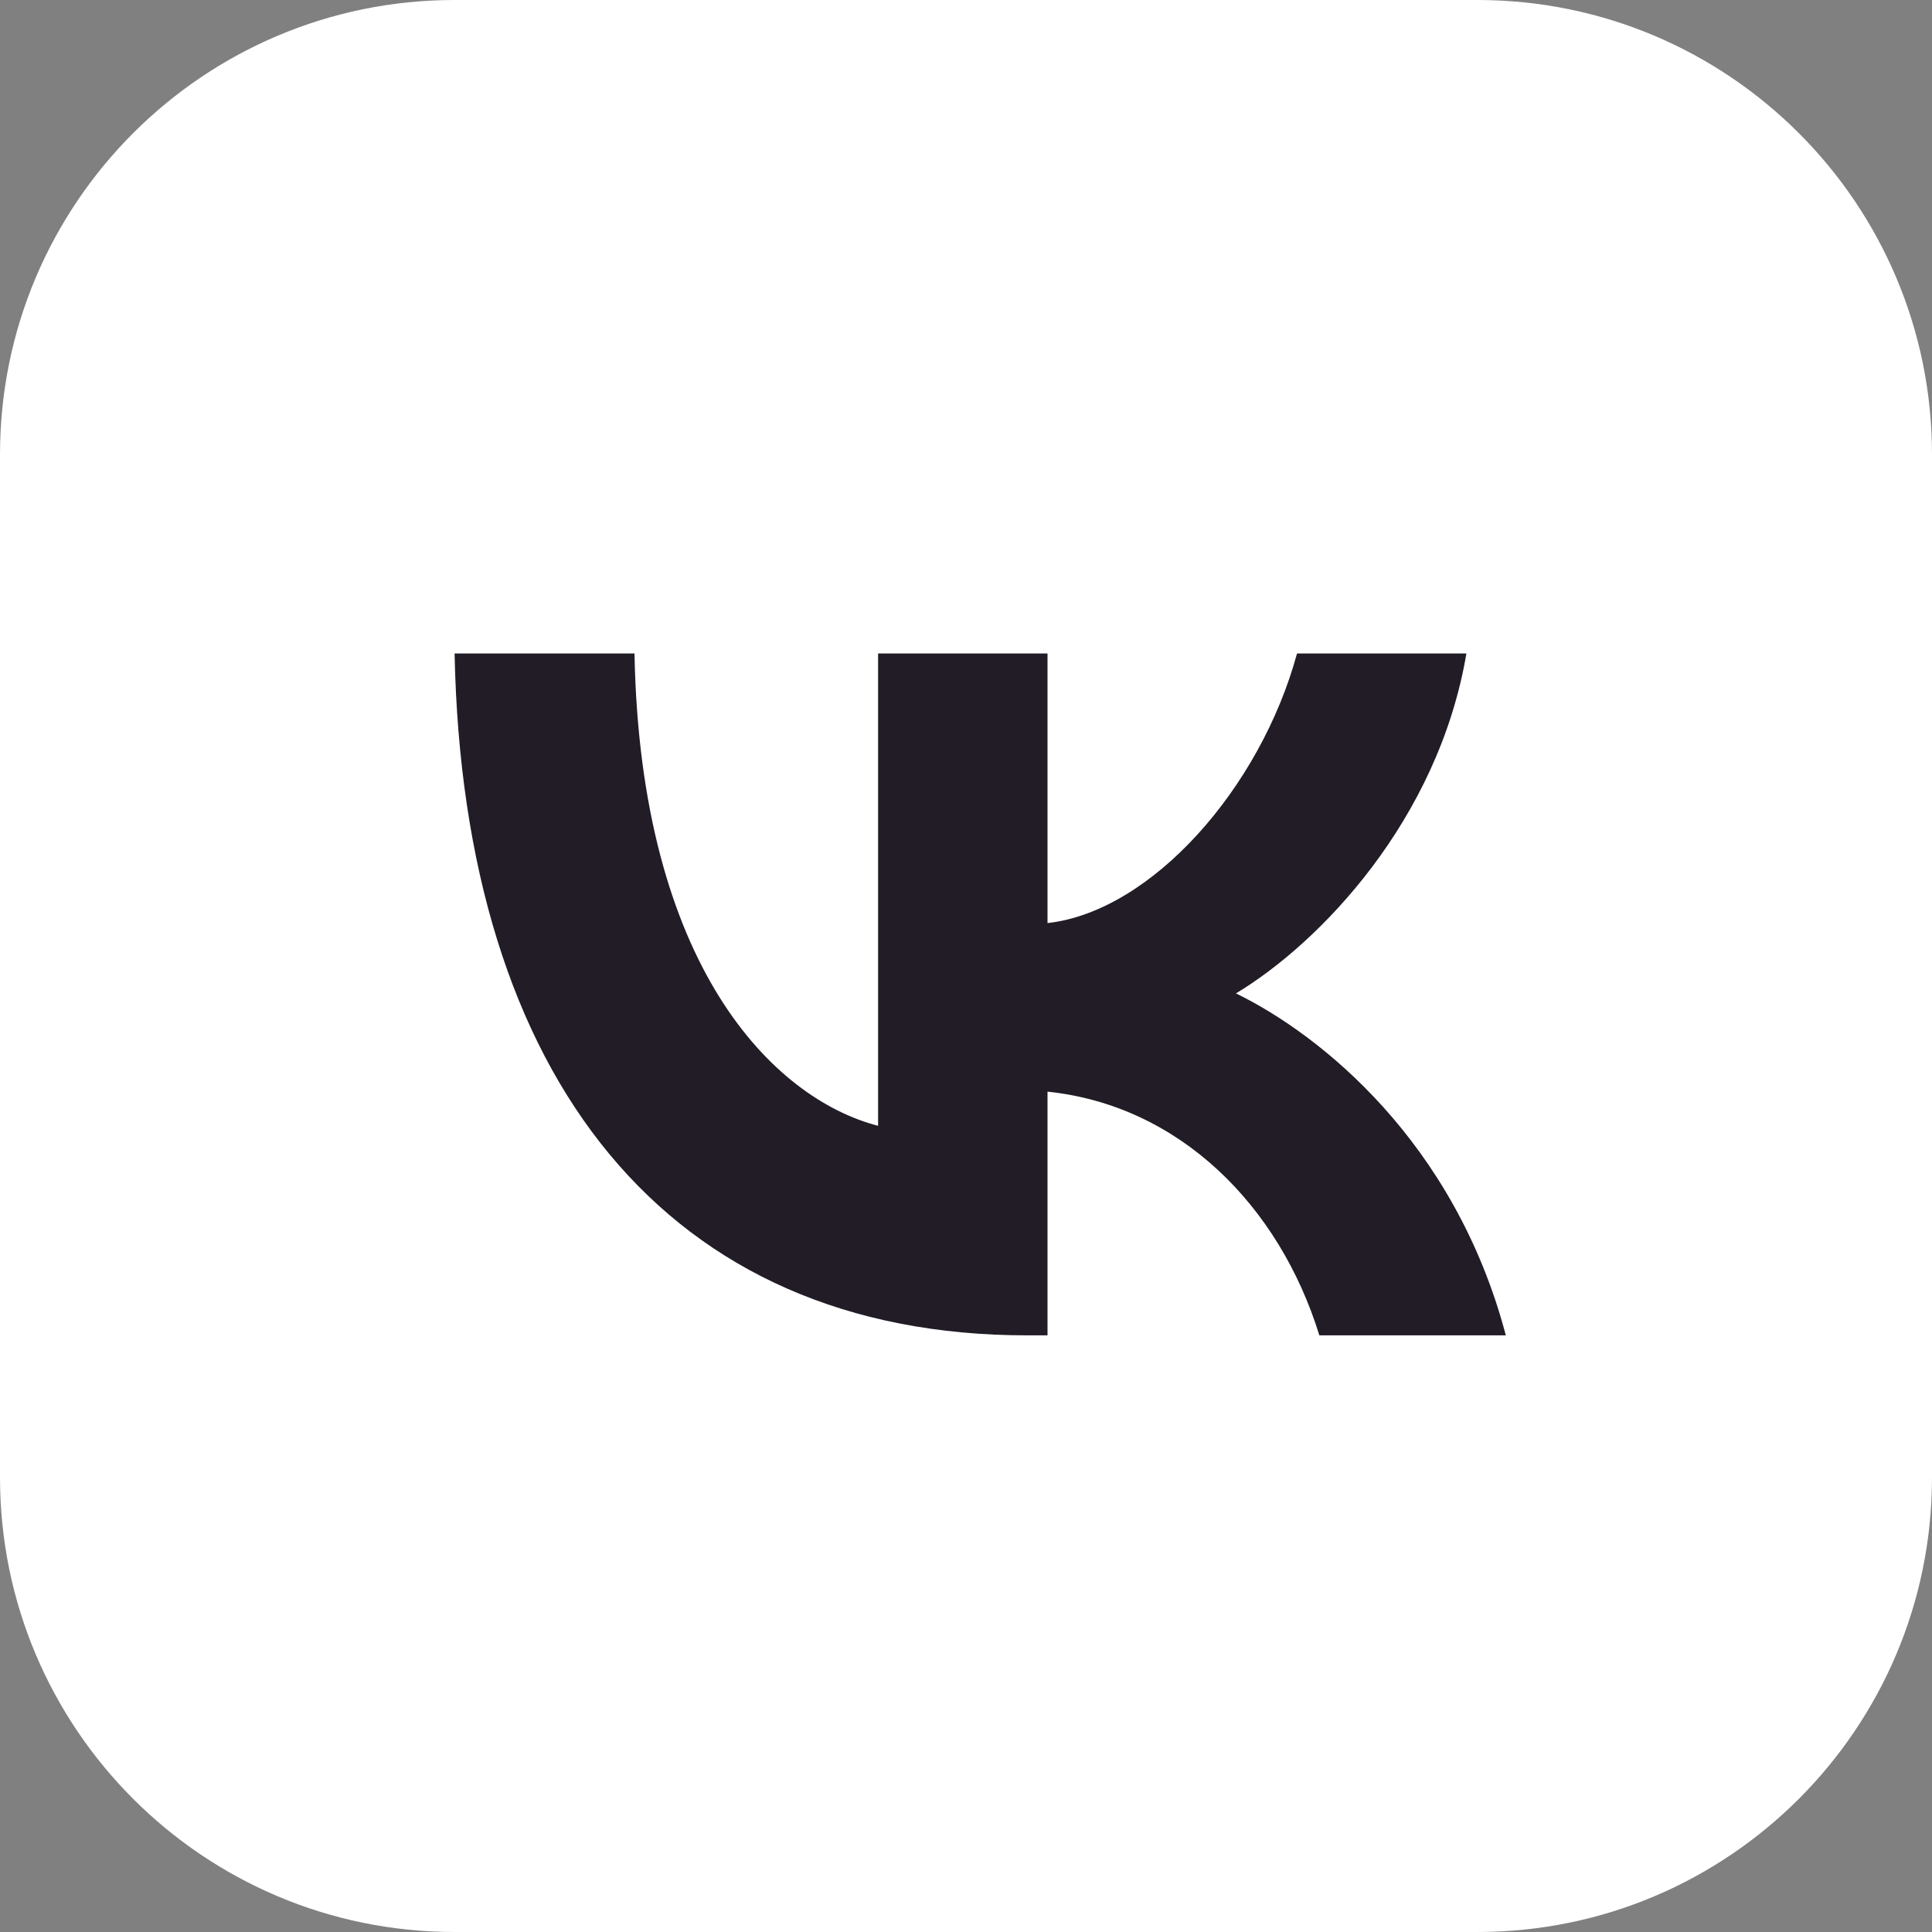
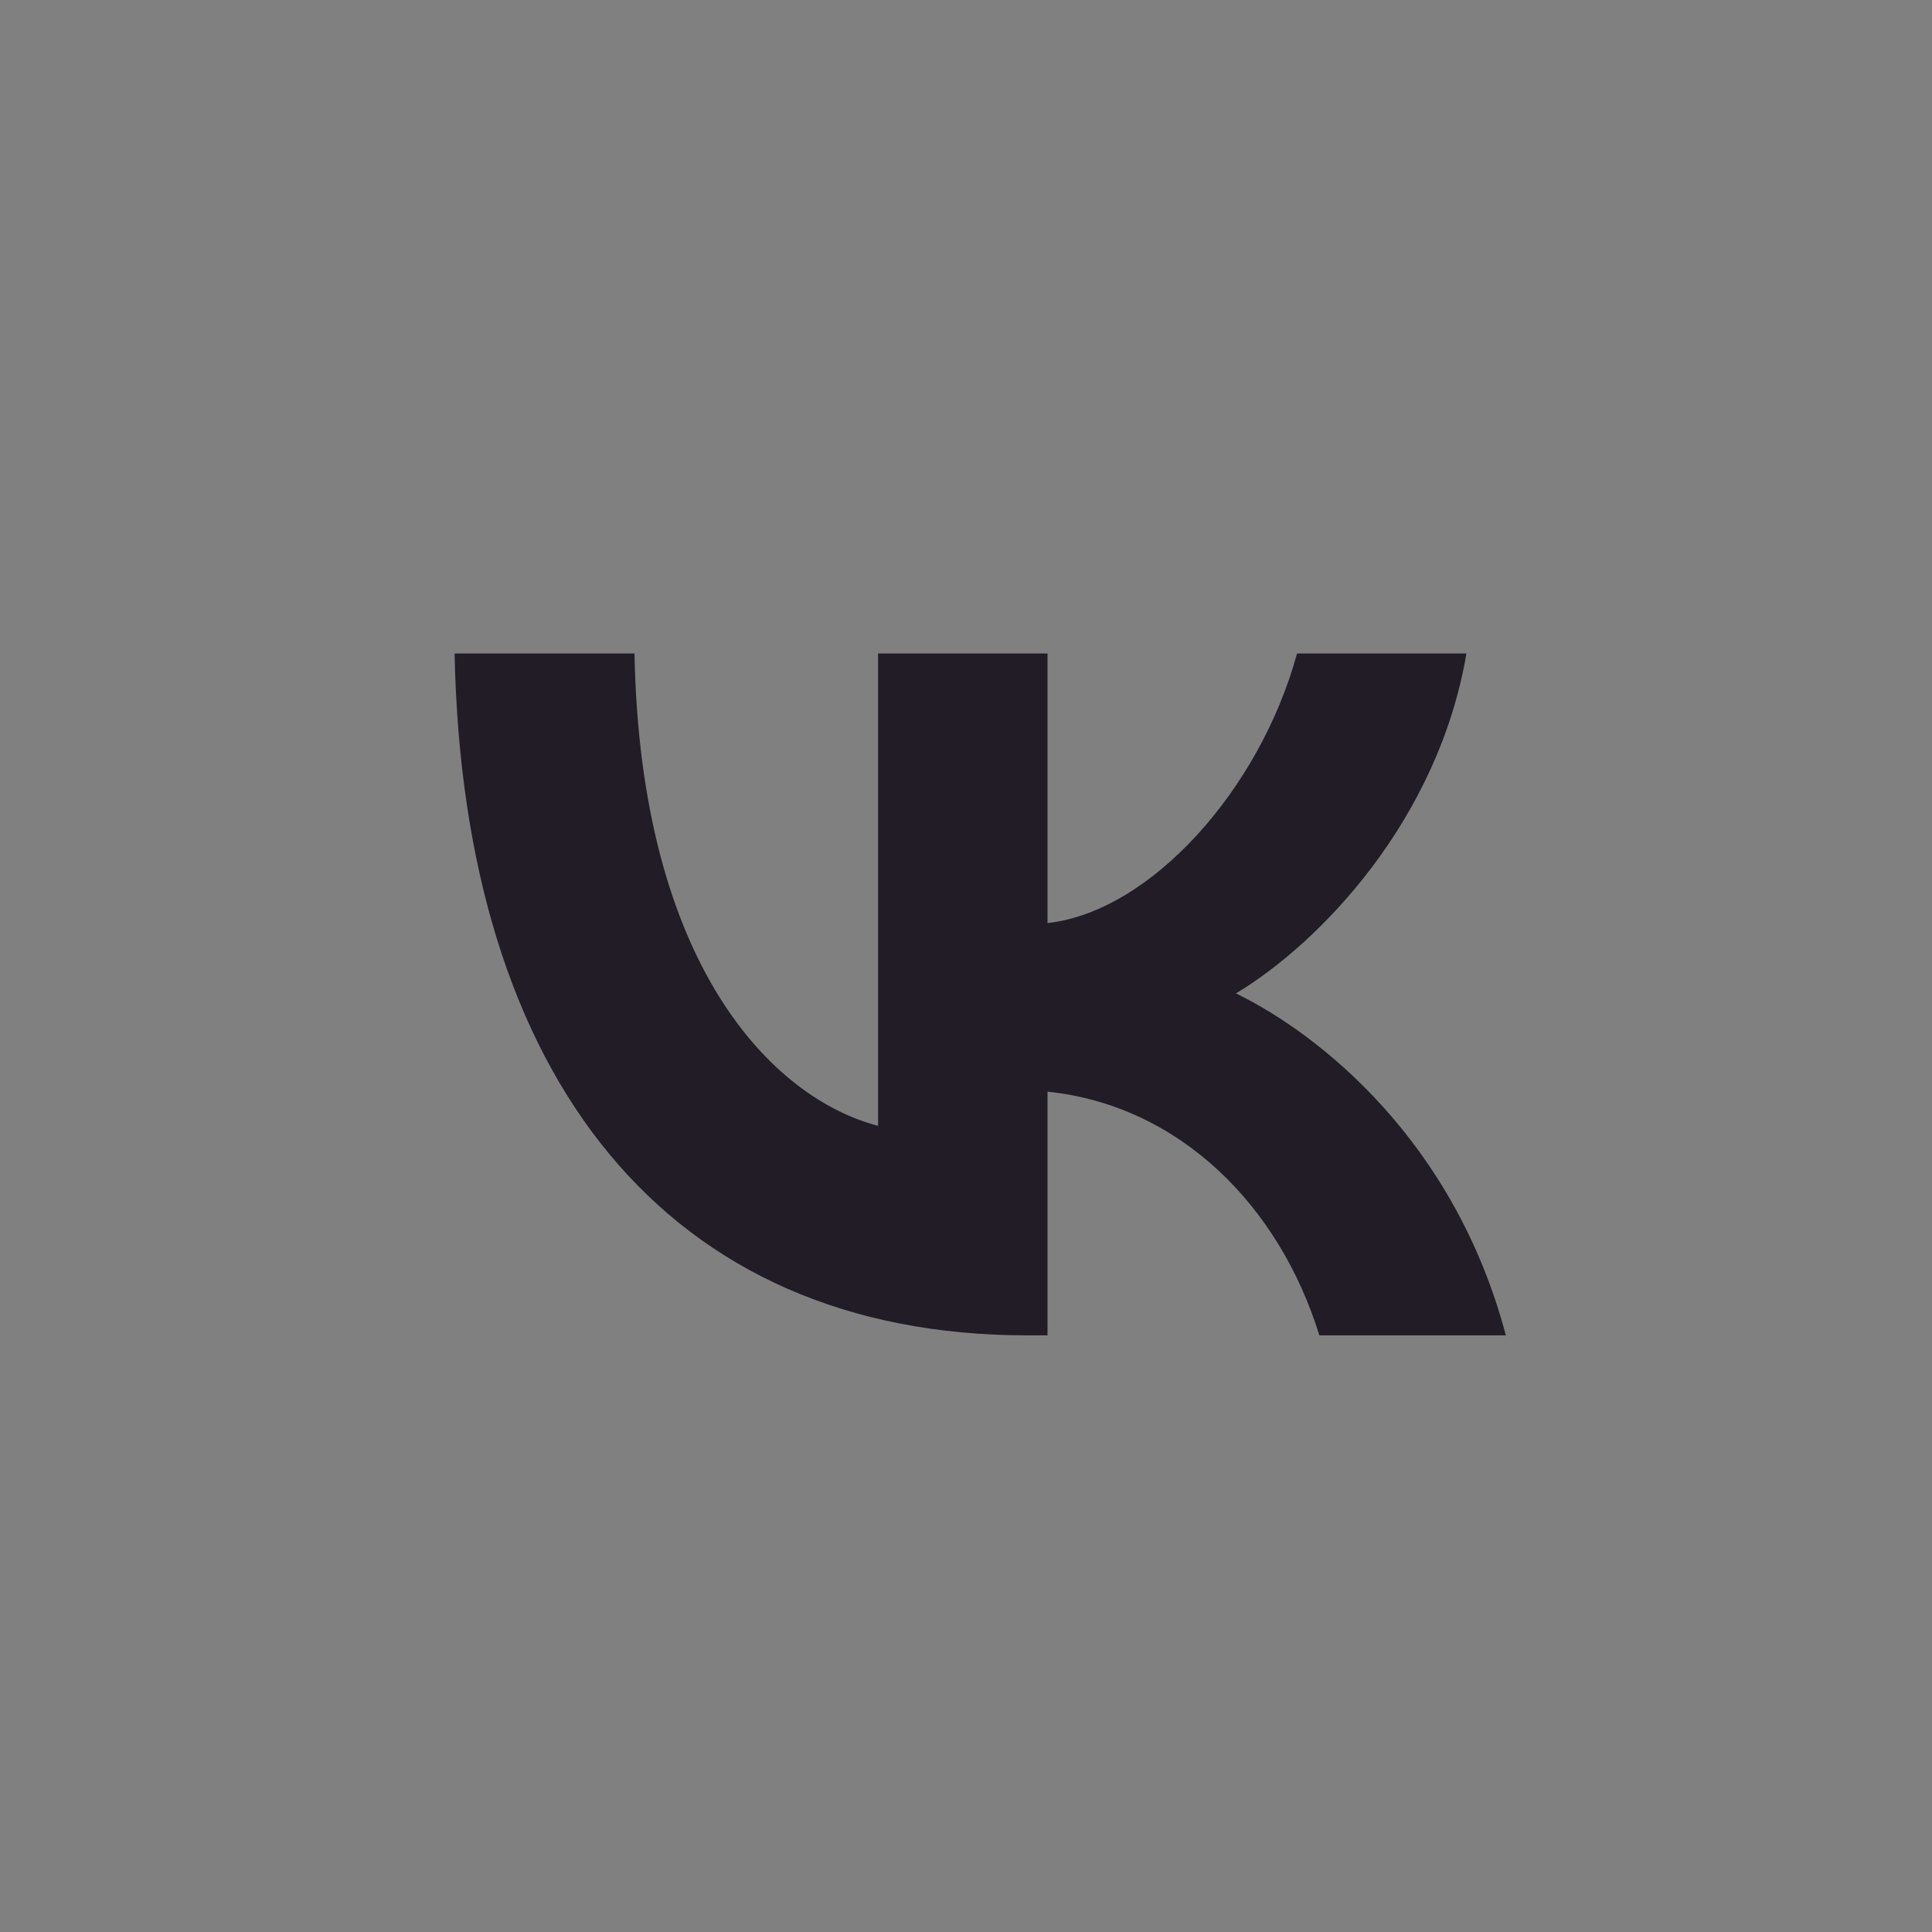
<svg xmlns="http://www.w3.org/2000/svg" width="68" height="68" viewBox="0 0 68 68" fill="none">
  <rect x="0" y="0" width="68" height="68" fill="#808080" stroke="none" />
-   <path d="M0 16C0 7.163 7.164 0 16 0H52C60.837 0 68 7.163 68 16V52C68 60.837 60.837 68 52 68H16C7.164 68 0 60.837 0 52V16Z" fill="white" />
  <path d="M36.153 47C23.511 47 16.301 37.991 16 23H22.332C22.541 34.003 27.209 38.664 30.906 39.625V23H36.869V32.489C40.521 32.081 44.356 27.757 45.651 23H51.613C50.62 28.862 46.46 33.186 43.502 34.964C46.46 36.405 51.198 40.177 53 47H46.437C45.027 42.435 41.514 38.904 36.869 38.423V47H36.153Z" fill="#211C26" />
</svg>